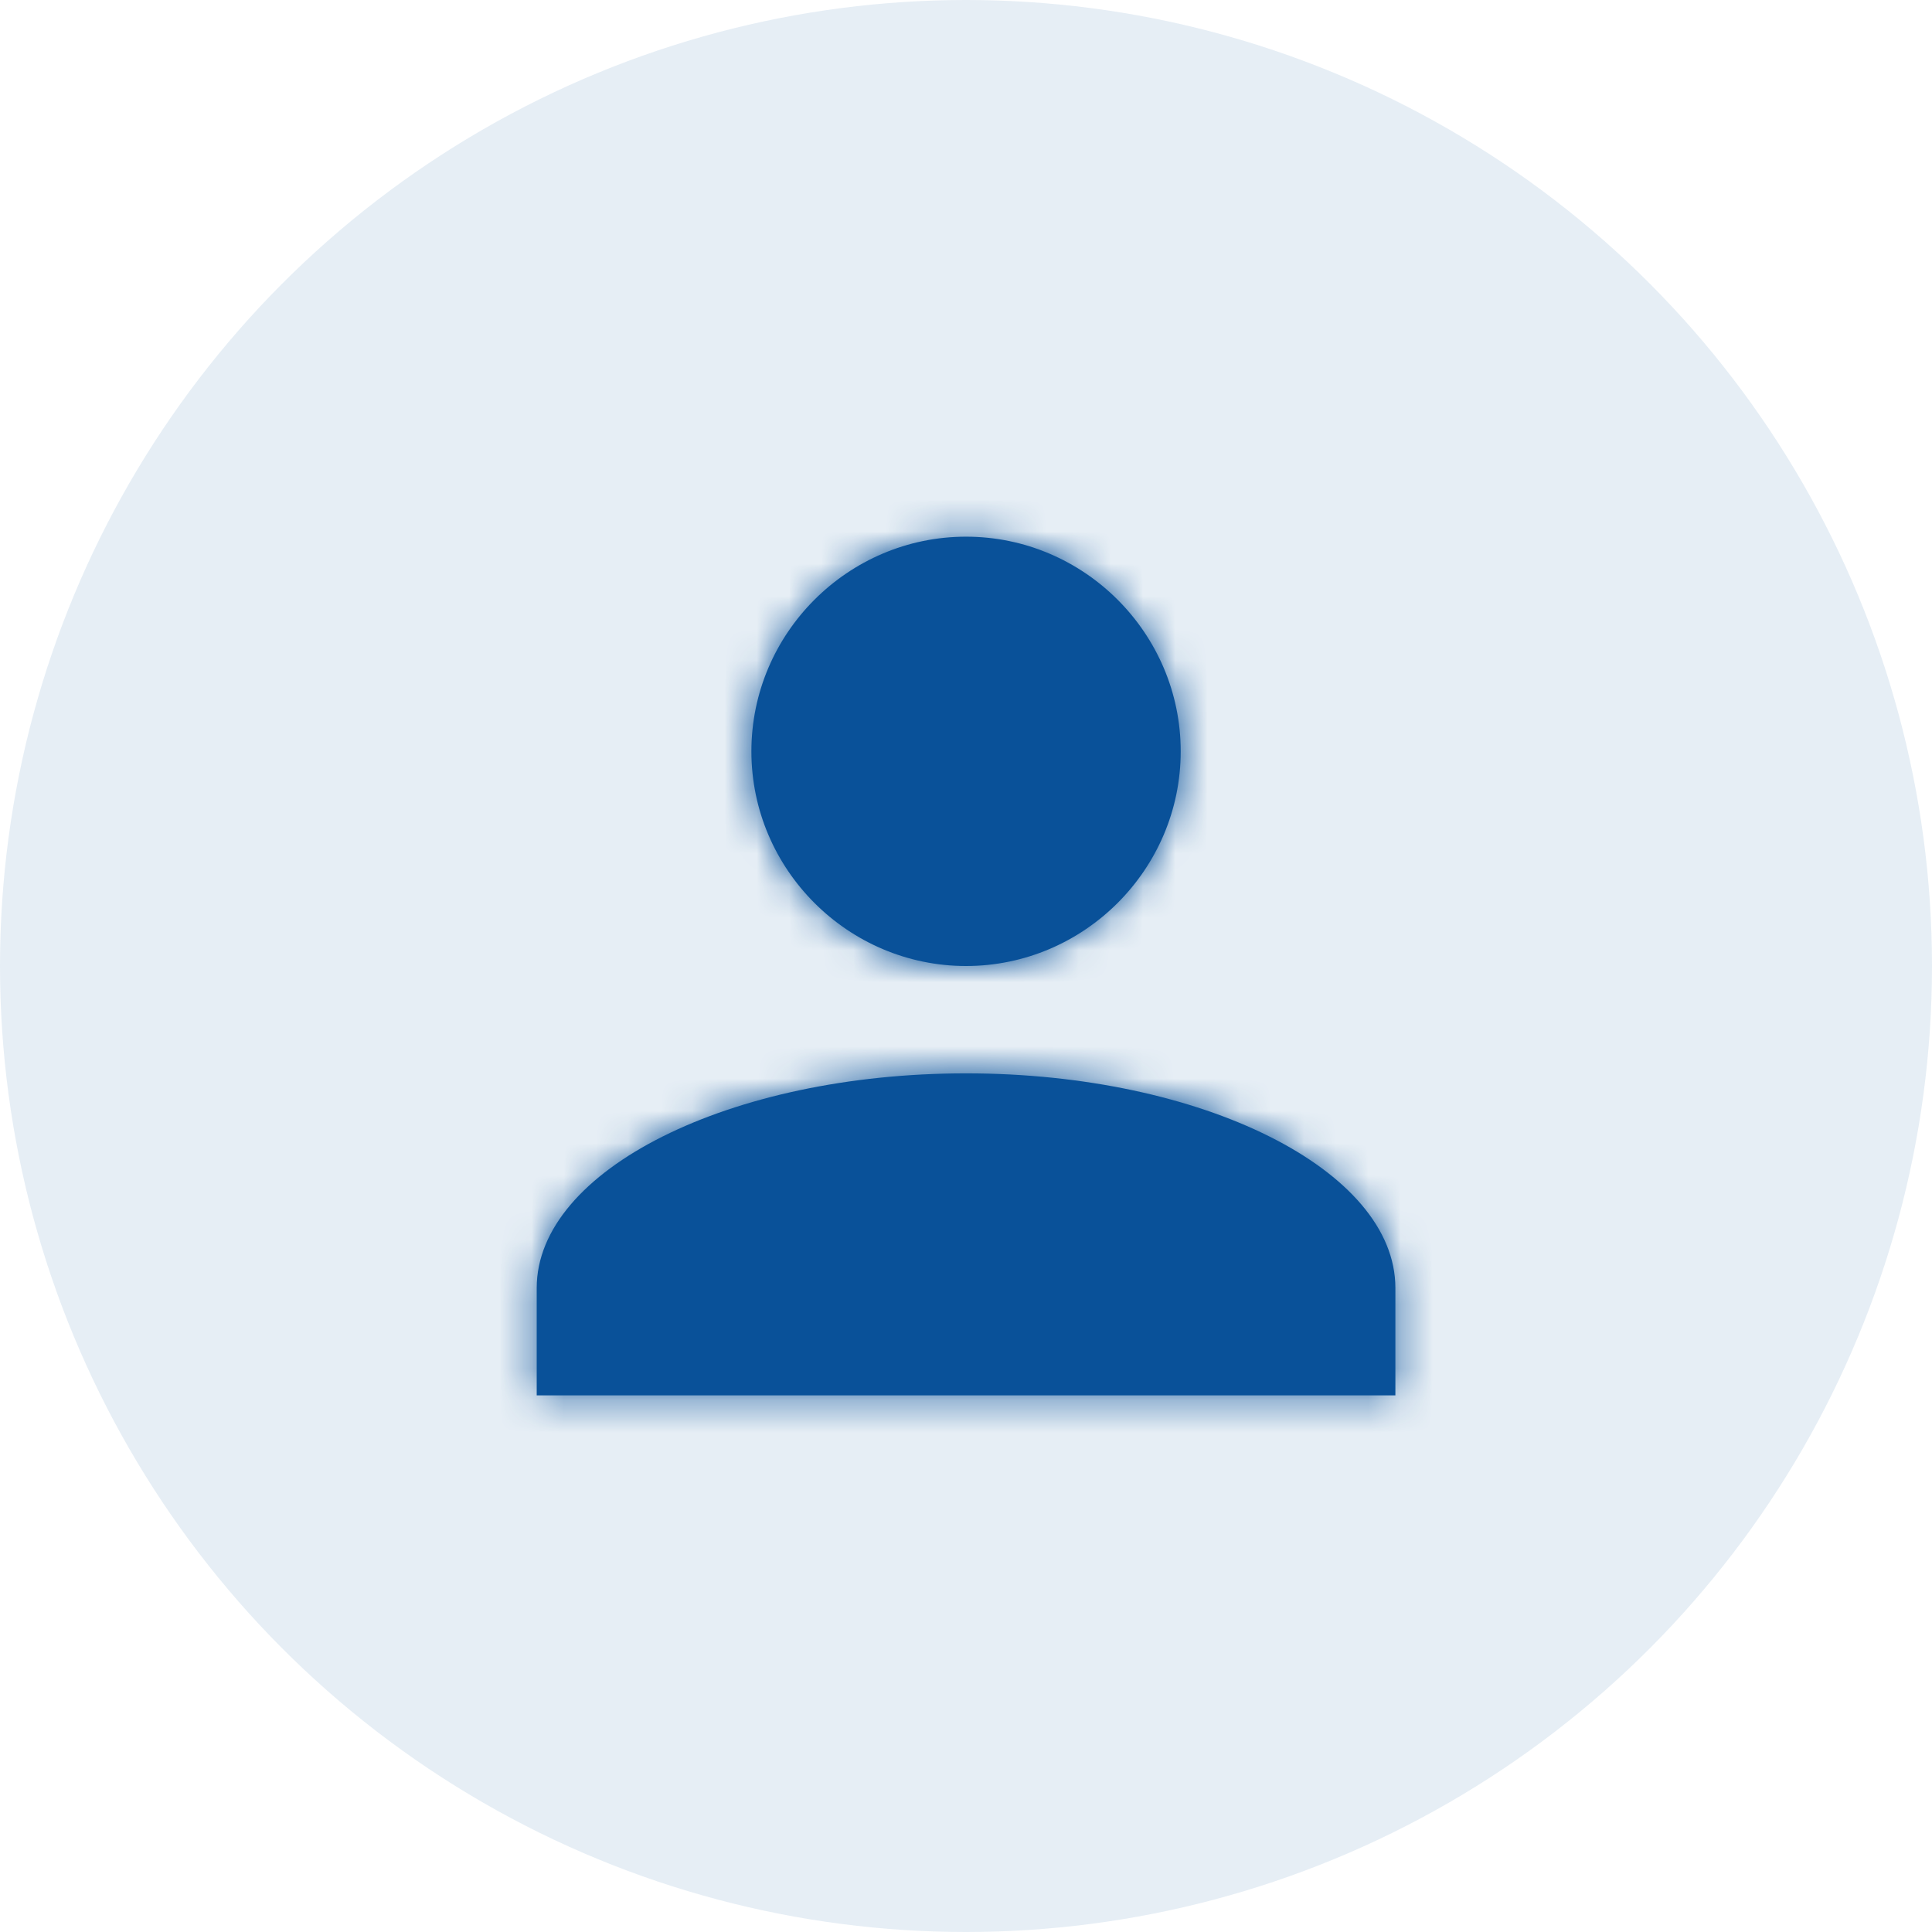
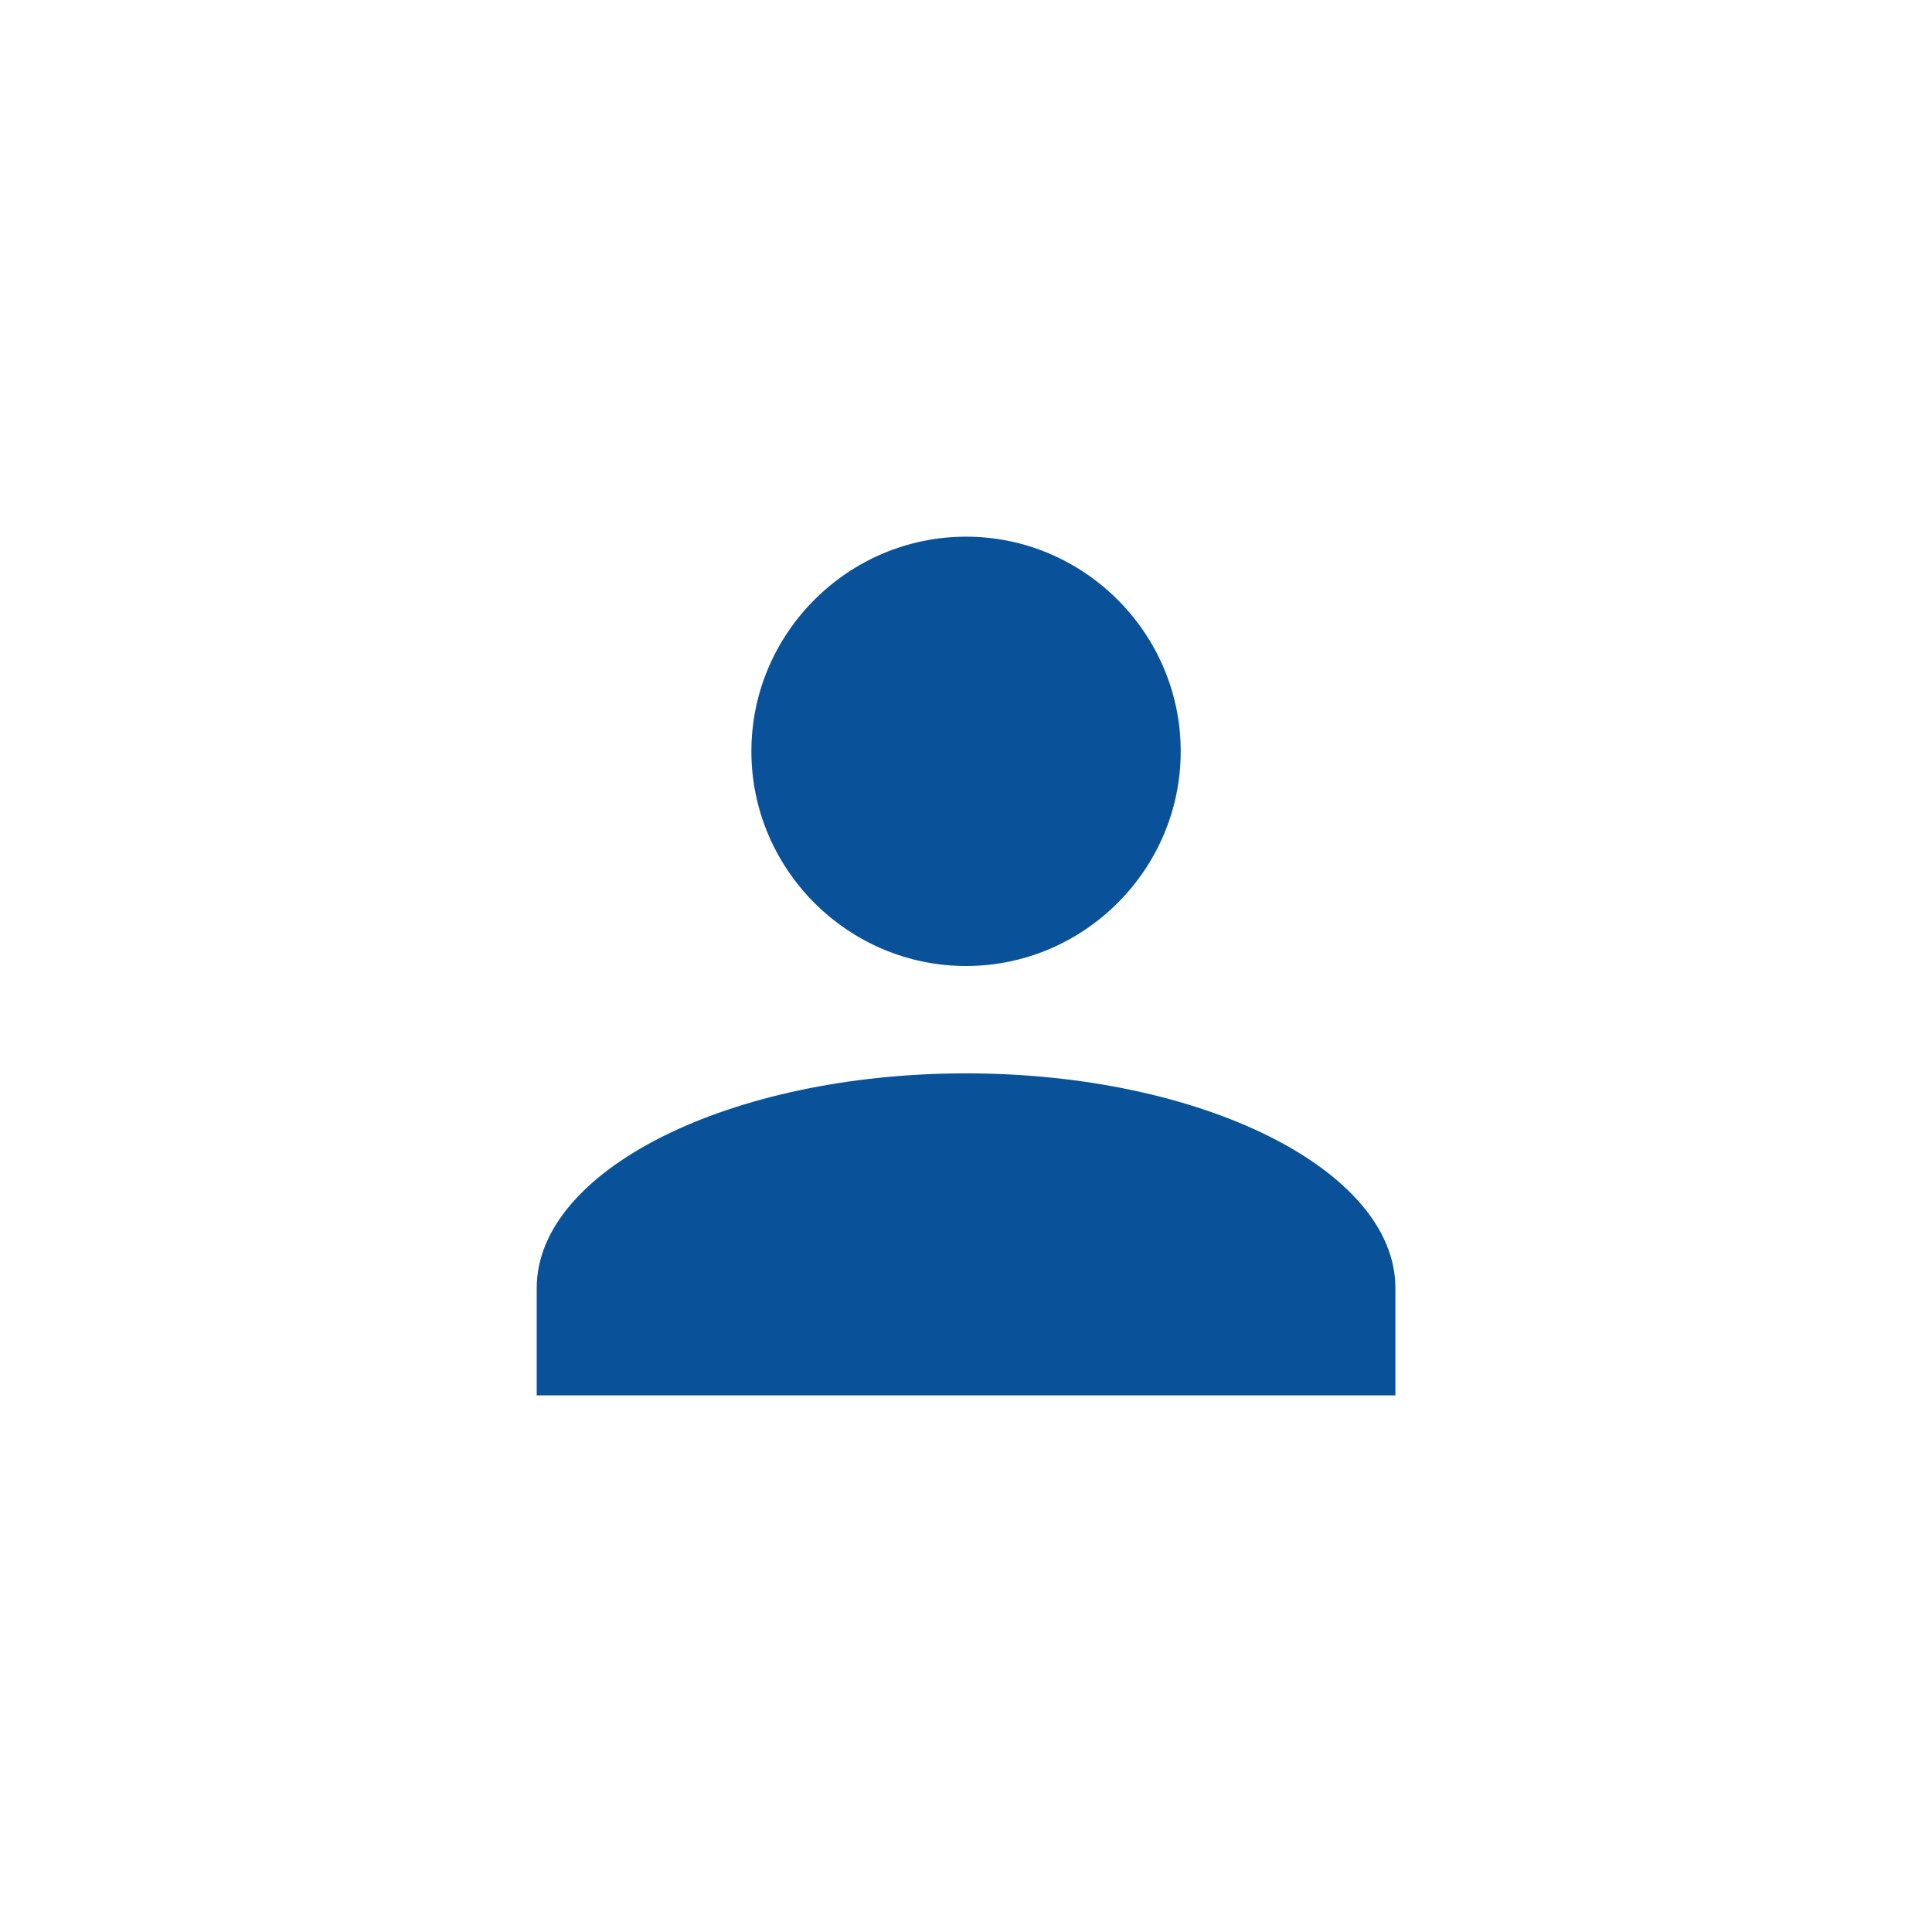
<svg xmlns="http://www.w3.org/2000/svg" width="60" height="60" viewBox="0 0 60 60" fill="none">
-   <circle opacity="0.1" cx="30" cy="30" r="30" fill="#095199" />
  <path fill-rule="evenodd" clip-rule="evenodd" d="M36.668 23.334C36.668 19.667 33.668 16.667 30.001 16.667C26.335 16.667 23.335 19.667 23.335 23.334C23.335 27 26.335 30 30.001 30C33.668 30 36.668 27 36.668 23.334ZM43.335 40C43.335 36.334 37.335 33.334 30.001 33.334C22.668 33.334 16.668 36.334 16.668 40V43.334H43.335V40Z" fill="#095199" />
  <mask id="mask0_5684_10500" style="mask-type:luminance" maskUnits="userSpaceOnUse" x="16" y="16" width="28" height="28">
-     <path fill-rule="evenodd" clip-rule="evenodd" d="M36.668 23.334C36.668 19.667 33.668 16.667 30.001 16.667C26.335 16.667 23.335 19.667 23.335 23.334C23.335 27 26.335 30 30.001 30C33.668 30 36.668 27 36.668 23.334ZM43.335 40C43.335 36.334 37.335 33.334 30.001 33.334C22.668 33.334 16.668 36.334 16.668 40V43.334H43.335V40Z" fill="white" />
-   </mask>
+     </mask>
  <g mask="url(#mask0_5684_10500)">
    <rect x="-10" y="-10" width="80" height="80" fill="#095199" />
  </g>
</svg>